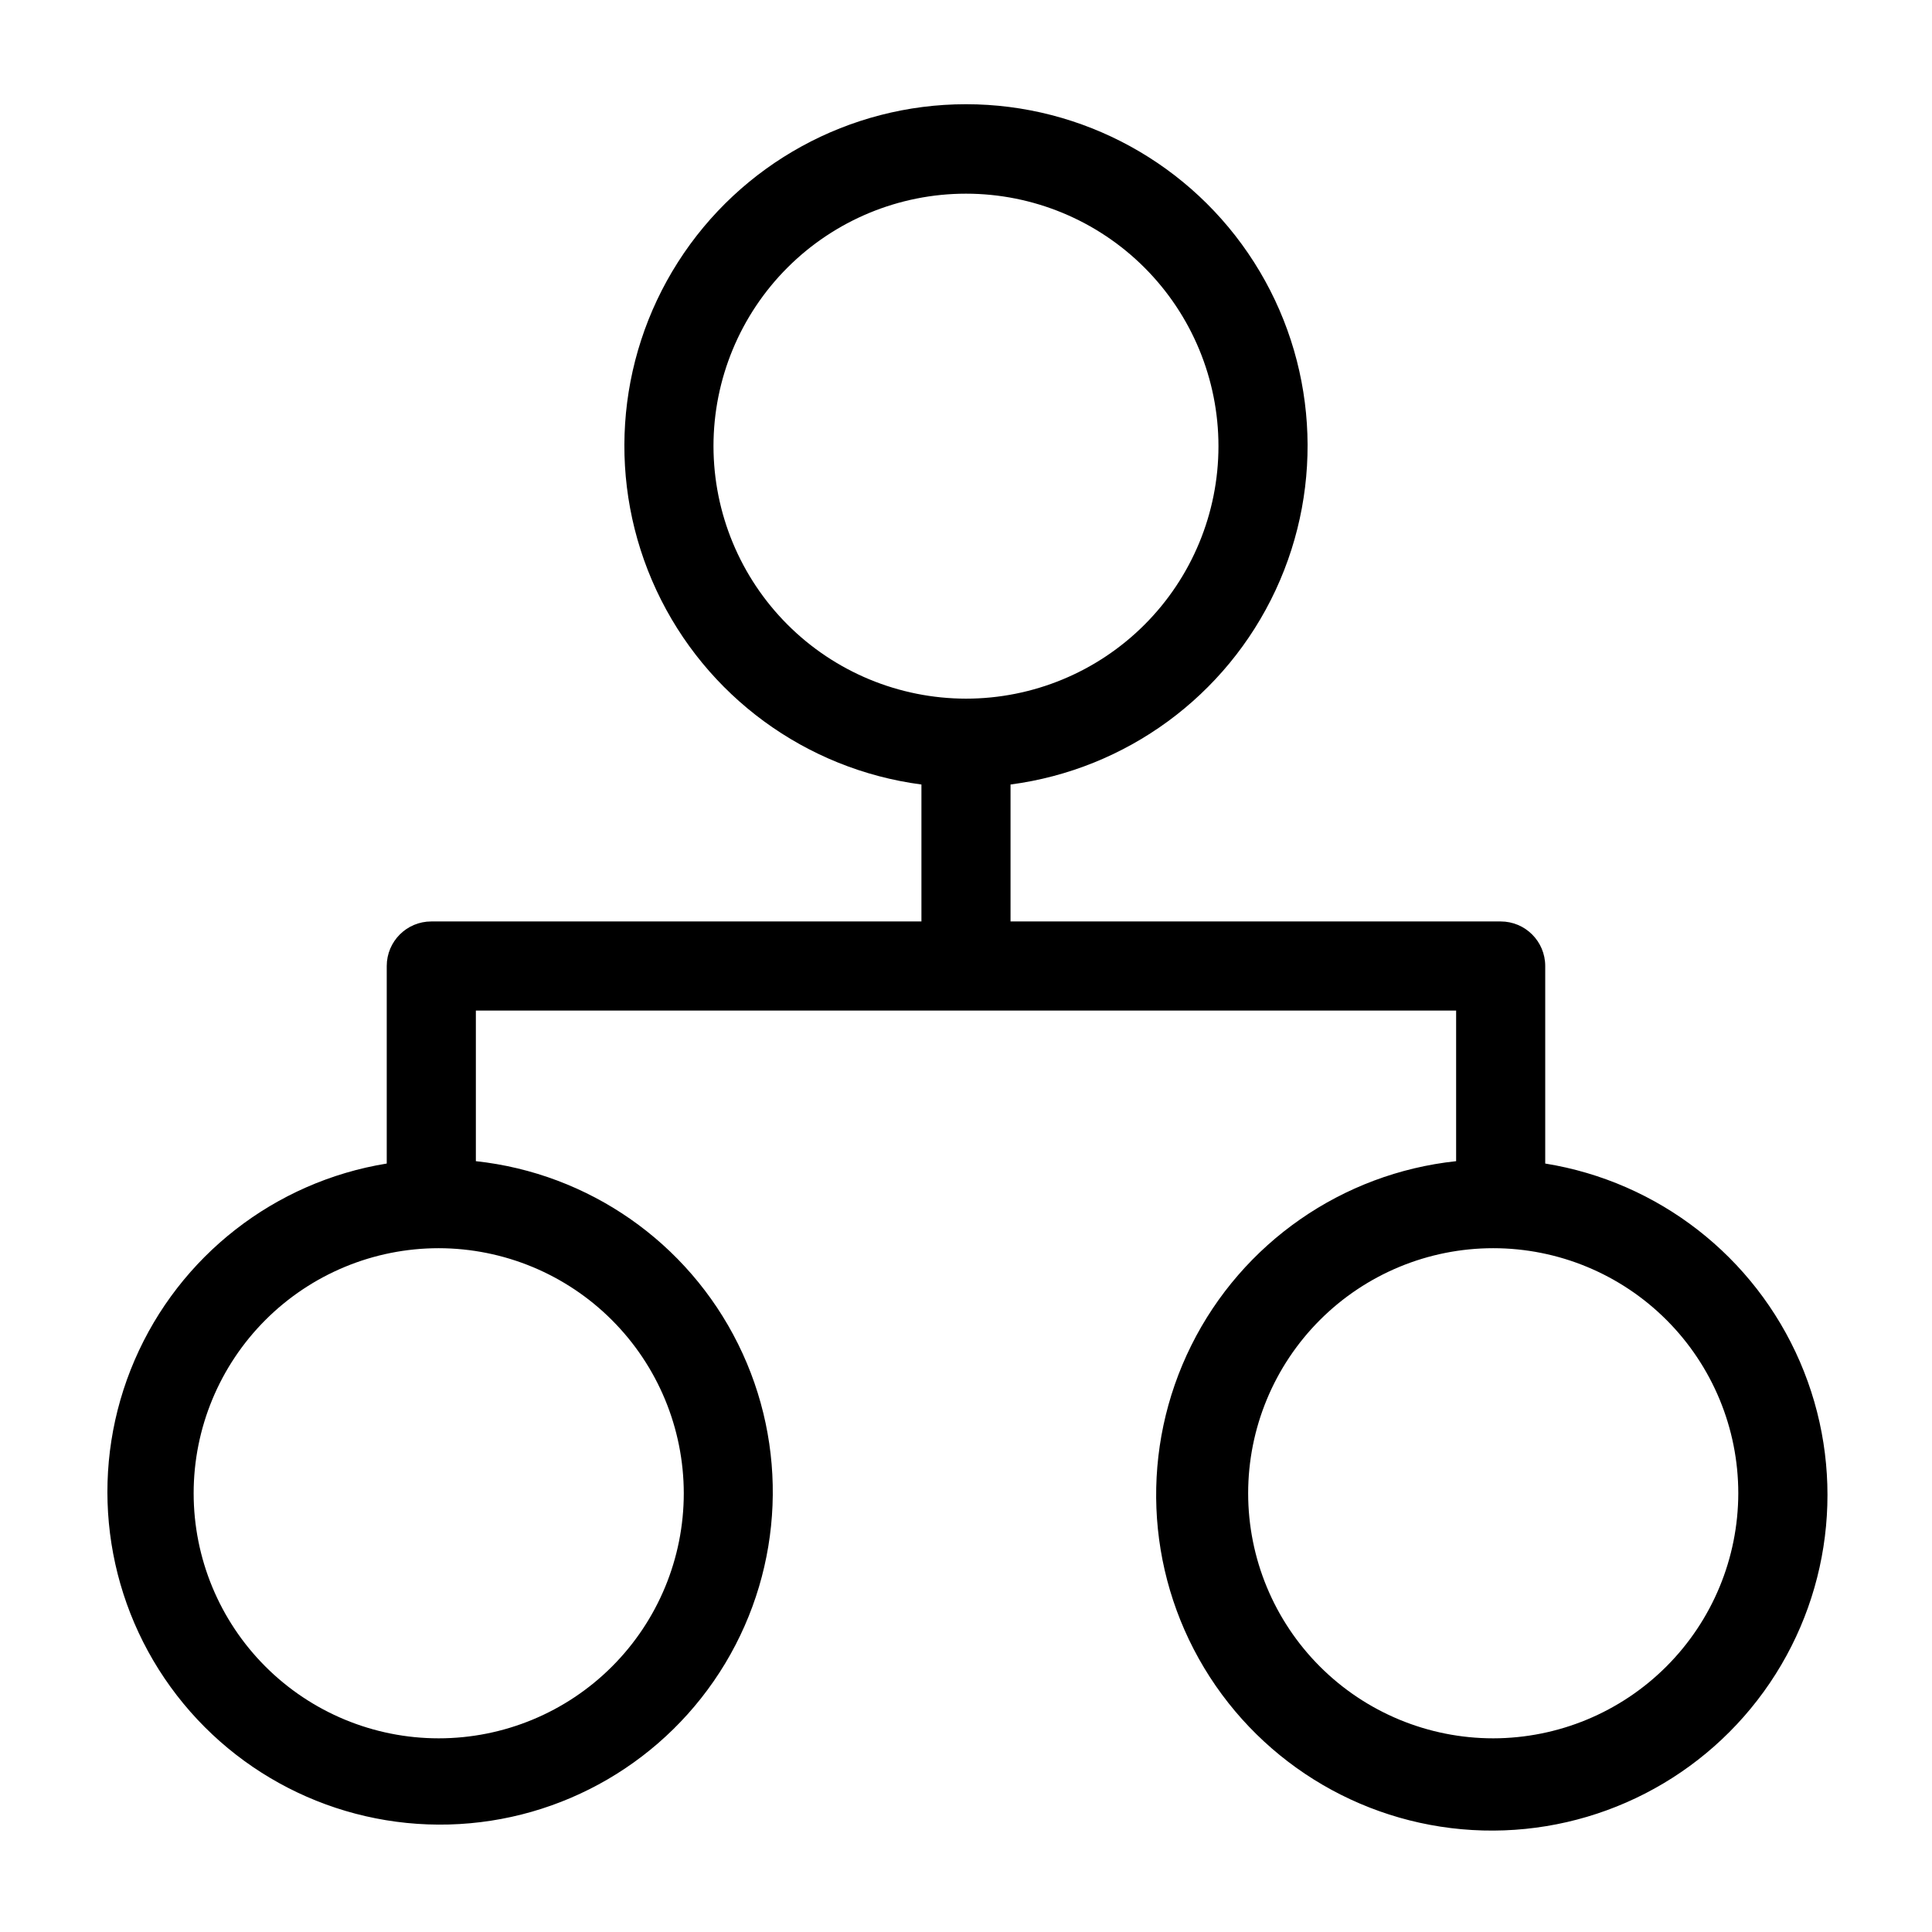
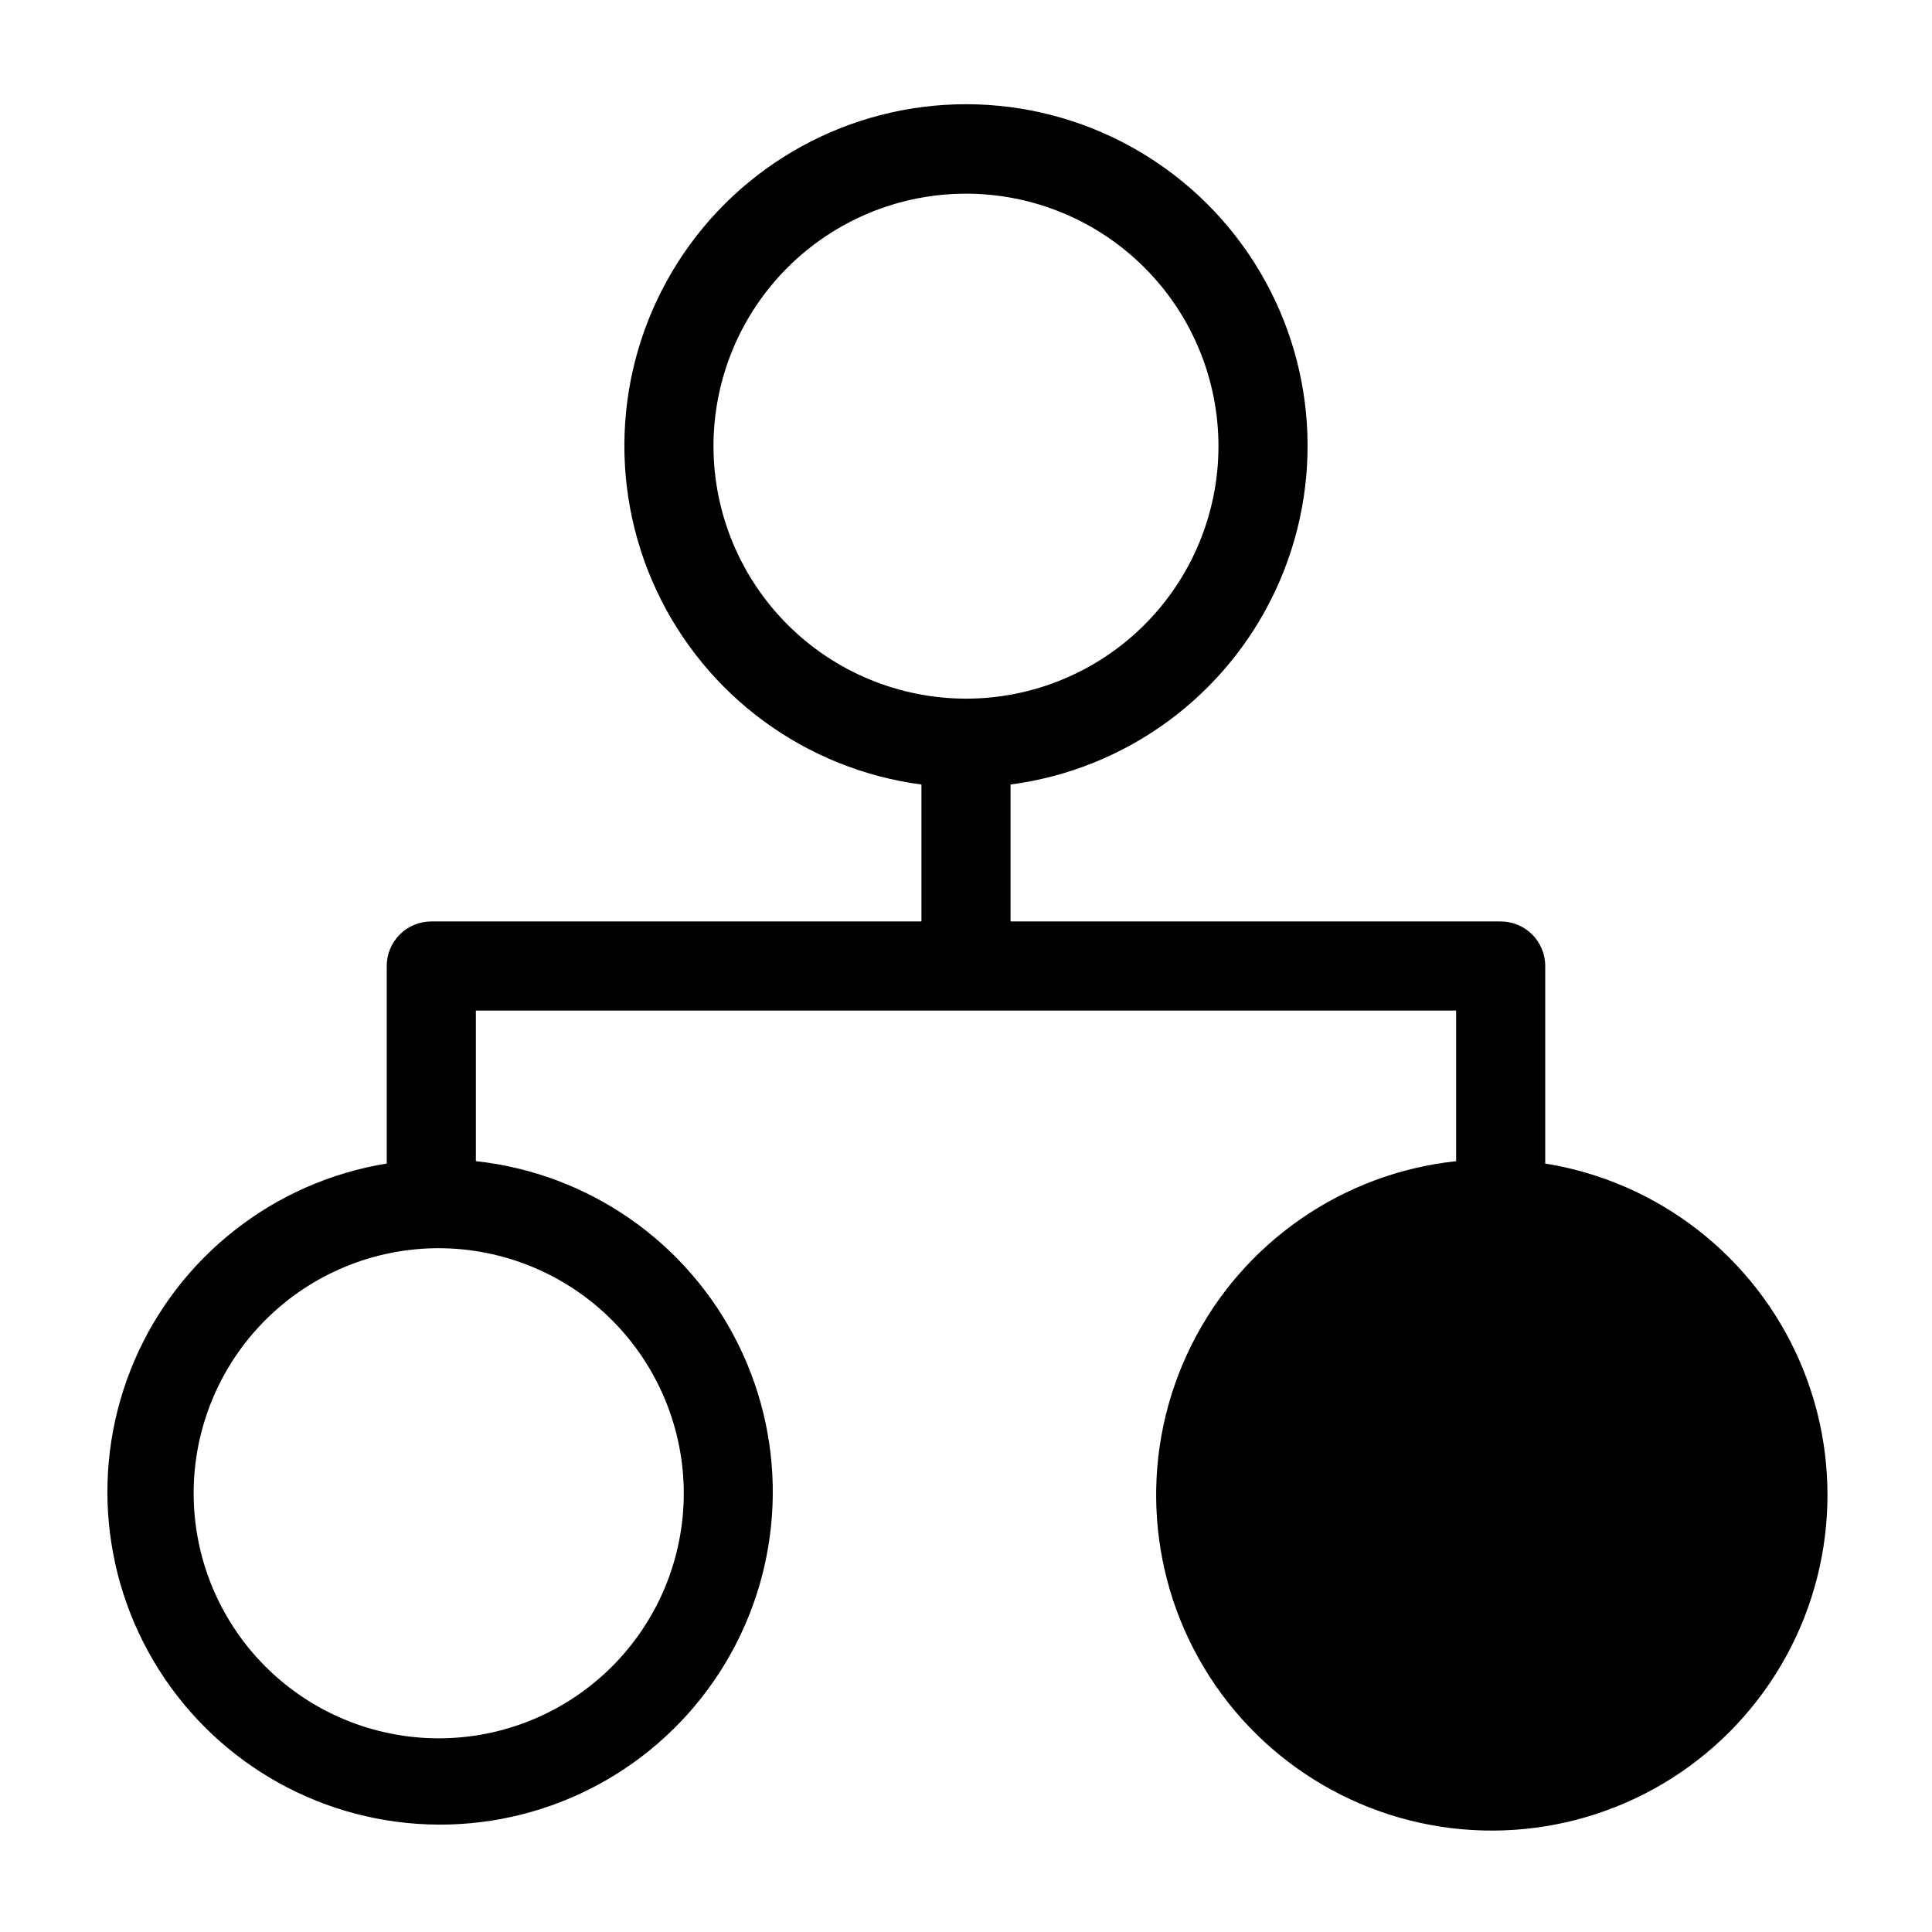
<svg xmlns="http://www.w3.org/2000/svg" fill="#000000" width="800px" height="800px" version="1.1" viewBox="144 144 512 512">
-   <path d="m553.5 452.35v-52.348c0-6.523-5.289-11.809-11.809-11.809h-129.89v-36.289c30.676-4.035 57.16-23.457 70.238-51.492 13.074-28.039 10.93-60.812-5.691-86.902-16.621-26.094-45.418-41.891-76.352-41.891-30.938 0-59.73 15.797-76.355 41.891-16.621 26.09-18.766 58.863-5.691 86.902 13.078 28.035 39.566 47.457 70.238 51.492v36.289h-129.89c-6.519 0-11.809 5.285-11.809 11.809v52.348c-29.699 4.824-54.891 24.465-66.812 52.098-11.922 27.629-8.93 59.43 7.938 84.352 16.871 24.918 45.281 39.516 75.363 38.711 30.082-0.801 57.676-16.891 73.195-42.676 15.516-25.781 16.809-57.699 3.43-84.652-13.375-26.957-39.578-45.227-69.496-48.461v-39.914h259.78v39.914c-30.199 3.227-56.668 21.645-70.191 48.84-13.523 27.195-12.238 59.414 3.414 85.445s43.5 42.277 73.863 43.086c30.363 0.809 59.039-13.93 76.055-39.09s20.02-57.262 7.965-85.141c-12.055-27.879-37.504-47.676-67.488-52.512zm-220.42-190.11c0-17.746 7.051-34.766 19.598-47.312 12.551-12.551 29.57-19.602 47.316-19.602s34.766 7.051 47.312 19.602c12.547 12.547 19.598 29.566 19.598 47.312 0 17.746-7.051 34.766-19.598 47.312-12.547 12.551-29.566 19.598-47.312 19.598-17.742-0.02-34.75-7.074-47.293-19.621-12.543-12.543-19.602-29.551-19.621-47.289zm-7.871 277.49c0 17.227-6.844 33.742-19.023 45.922-12.18 12.18-28.695 19.023-45.922 19.023-17.223 0-33.742-6.844-45.922-19.023-12.18-12.18-19.023-28.695-19.023-45.922 0-17.223 6.844-33.742 19.023-45.922 12.18-12.18 28.699-19.023 45.922-19.023 17.219 0.023 33.727 6.871 45.898 19.047 12.176 12.176 19.027 28.68 19.047 45.898zm214.51 64.945c-17.223 0-33.742-6.844-45.922-19.023-12.18-12.18-19.023-28.695-19.023-45.922 0-17.223 6.844-33.742 19.023-45.922 12.18-12.18 28.699-19.023 45.922-19.023 17.227 0 33.742 6.844 45.922 19.023 12.18 12.18 19.023 28.699 19.023 45.922-0.023 17.219-6.871 33.727-19.047 45.898-12.172 12.176-28.68 19.023-45.898 19.047z" />
+   <path d="m553.5 452.35v-52.348c0-6.523-5.289-11.809-11.809-11.809h-129.89v-36.289c30.676-4.035 57.16-23.457 70.238-51.492 13.074-28.039 10.93-60.812-5.691-86.902-16.621-26.094-45.418-41.891-76.352-41.891-30.938 0-59.73 15.797-76.355 41.891-16.621 26.09-18.766 58.863-5.691 86.902 13.078 28.035 39.566 47.457 70.238 51.492v36.289h-129.89c-6.519 0-11.809 5.285-11.809 11.809v52.348c-29.699 4.824-54.891 24.465-66.812 52.098-11.922 27.629-8.93 59.43 7.938 84.352 16.871 24.918 45.281 39.516 75.363 38.711 30.082-0.801 57.676-16.891 73.195-42.676 15.516-25.781 16.809-57.699 3.43-84.652-13.375-26.957-39.578-45.227-69.496-48.461v-39.914h259.78v39.914c-30.199 3.227-56.668 21.645-70.191 48.84-13.523 27.195-12.238 59.414 3.414 85.445s43.5 42.277 73.863 43.086c30.363 0.809 59.039-13.93 76.055-39.09s20.02-57.262 7.965-85.141c-12.055-27.879-37.504-47.676-67.488-52.512zm-220.42-190.11c0-17.746 7.051-34.766 19.598-47.312 12.551-12.551 29.57-19.602 47.316-19.602s34.766 7.051 47.312 19.602c12.547 12.547 19.598 29.566 19.598 47.312 0 17.746-7.051 34.766-19.598 47.312-12.547 12.551-29.566 19.598-47.312 19.598-17.742-0.02-34.75-7.074-47.293-19.621-12.543-12.543-19.602-29.551-19.621-47.289zm-7.871 277.49c0 17.227-6.844 33.742-19.023 45.922-12.18 12.18-28.695 19.023-45.922 19.023-17.223 0-33.742-6.844-45.922-19.023-12.18-12.18-19.023-28.695-19.023-45.922 0-17.223 6.844-33.742 19.023-45.922 12.18-12.18 28.699-19.023 45.922-19.023 17.219 0.023 33.727 6.871 45.898 19.047 12.176 12.176 19.027 28.68 19.047 45.898zm214.51 64.945z" />
</svg>